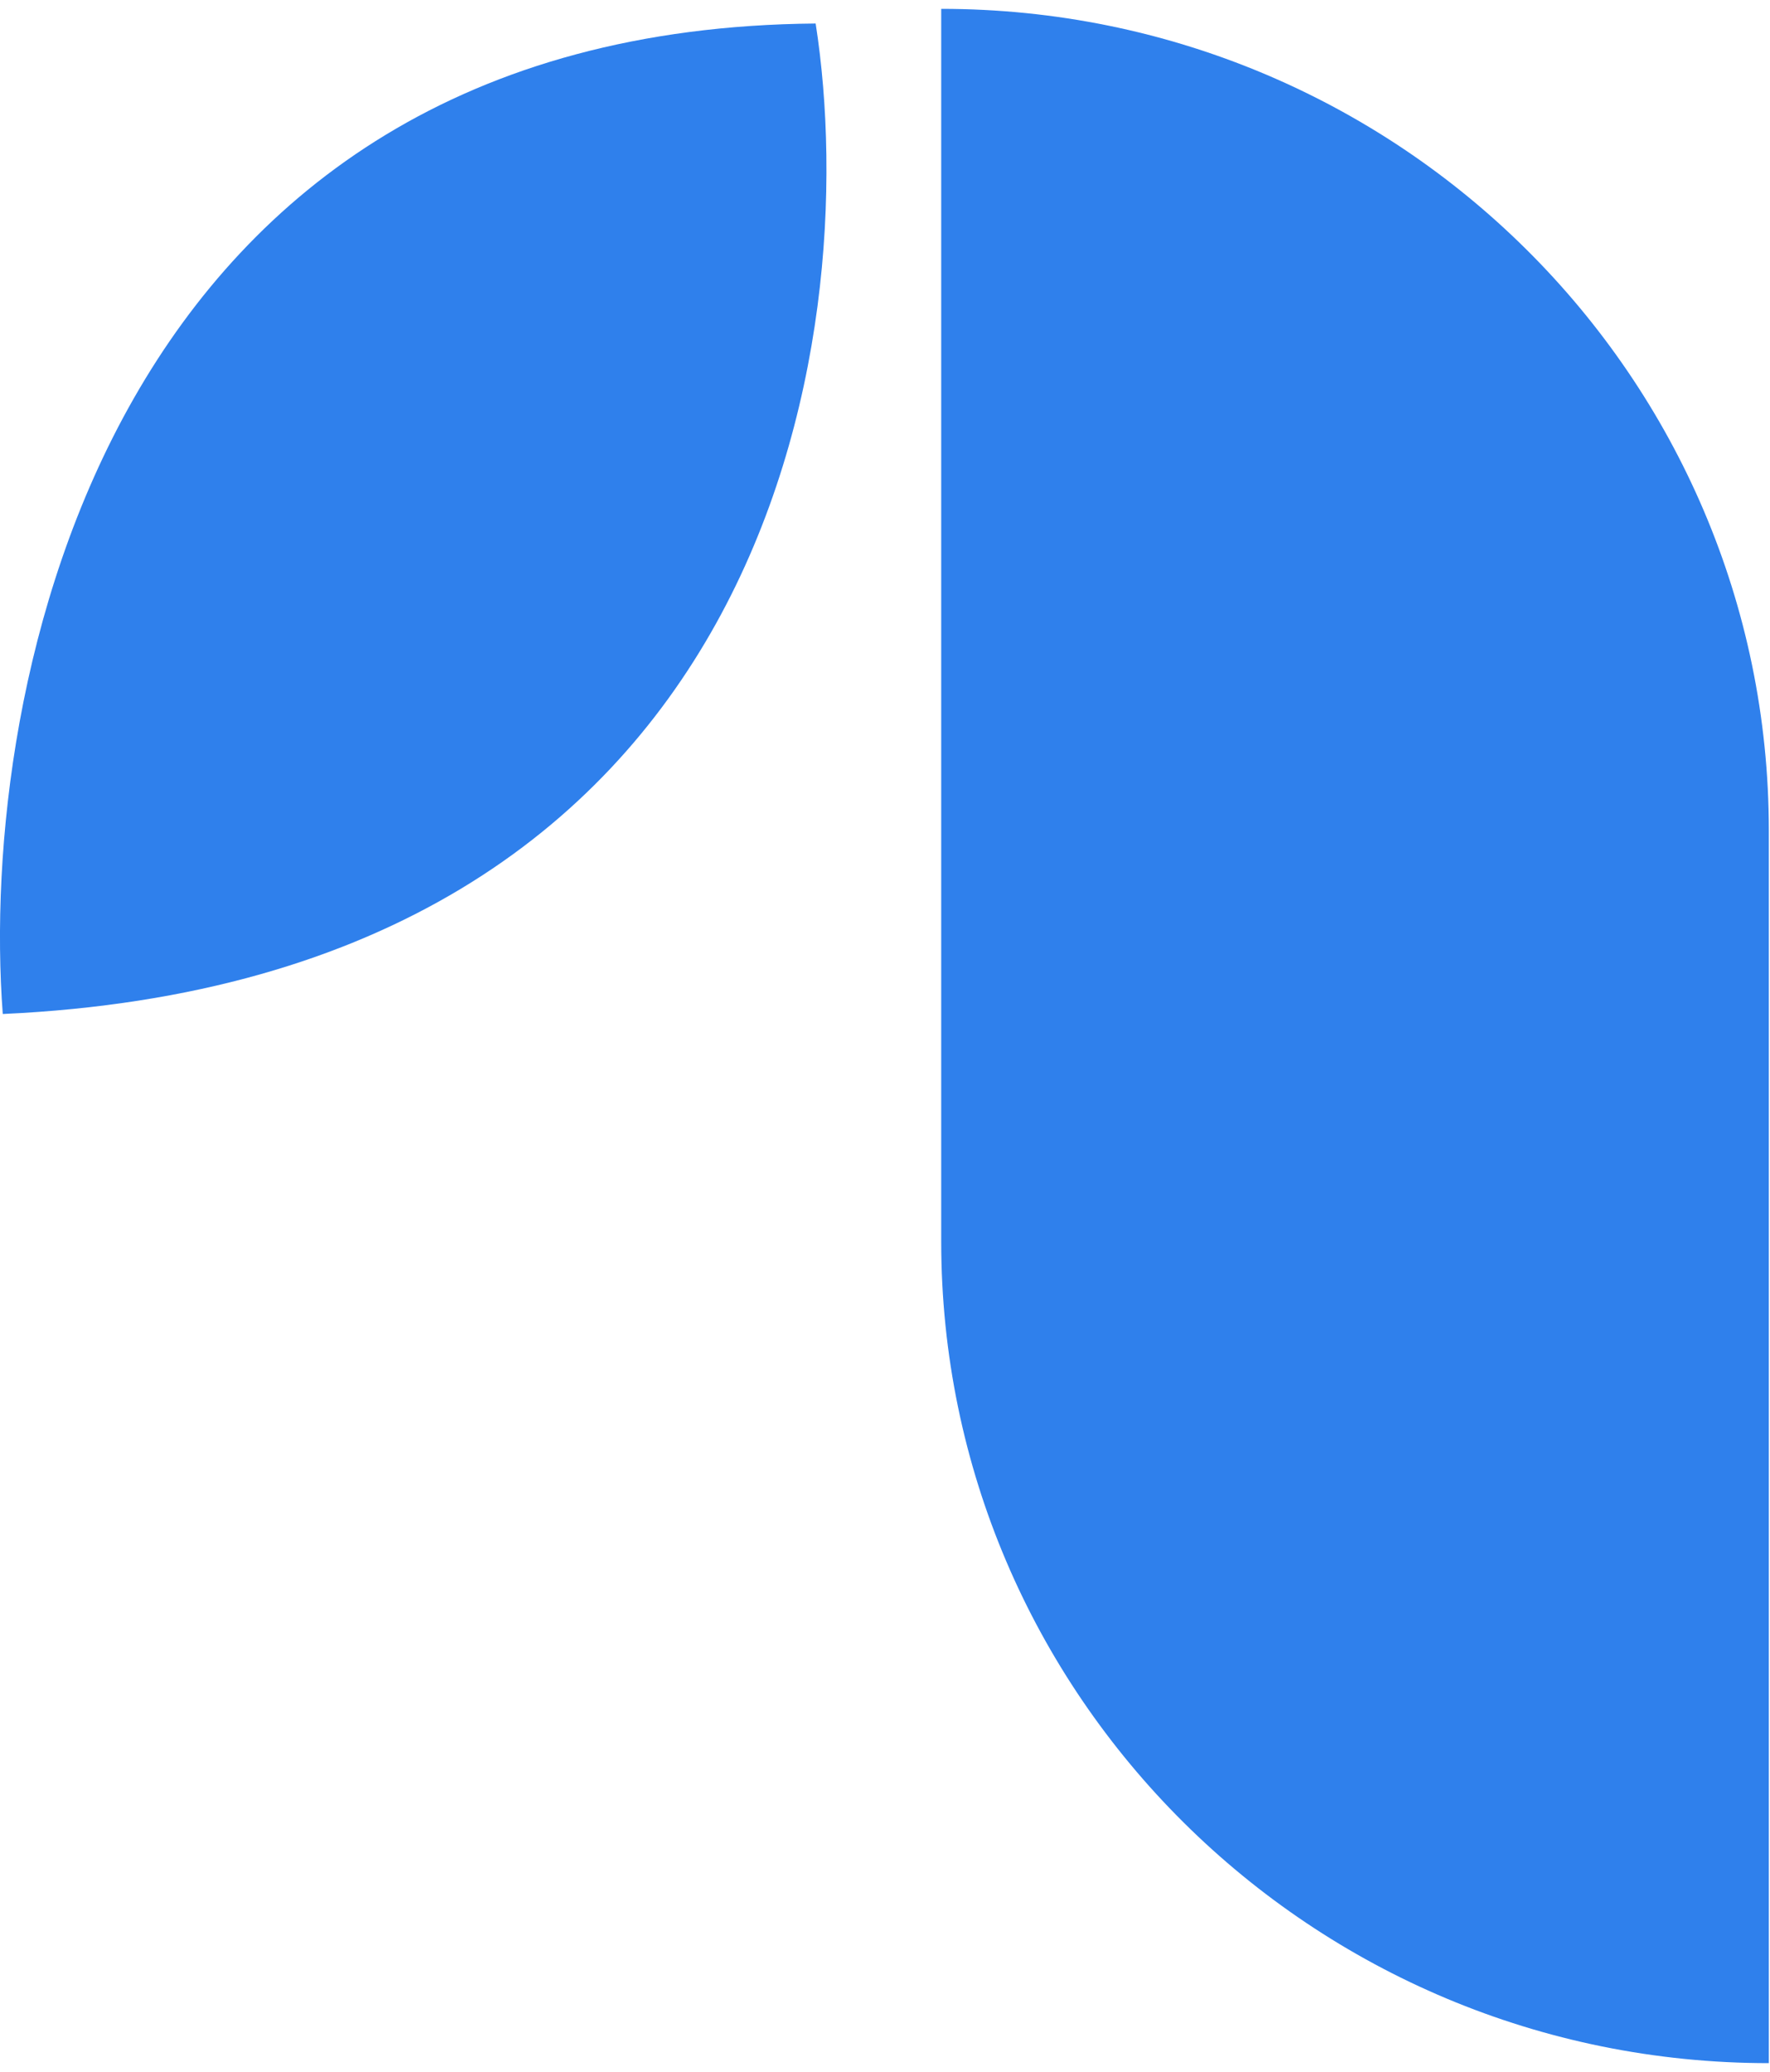
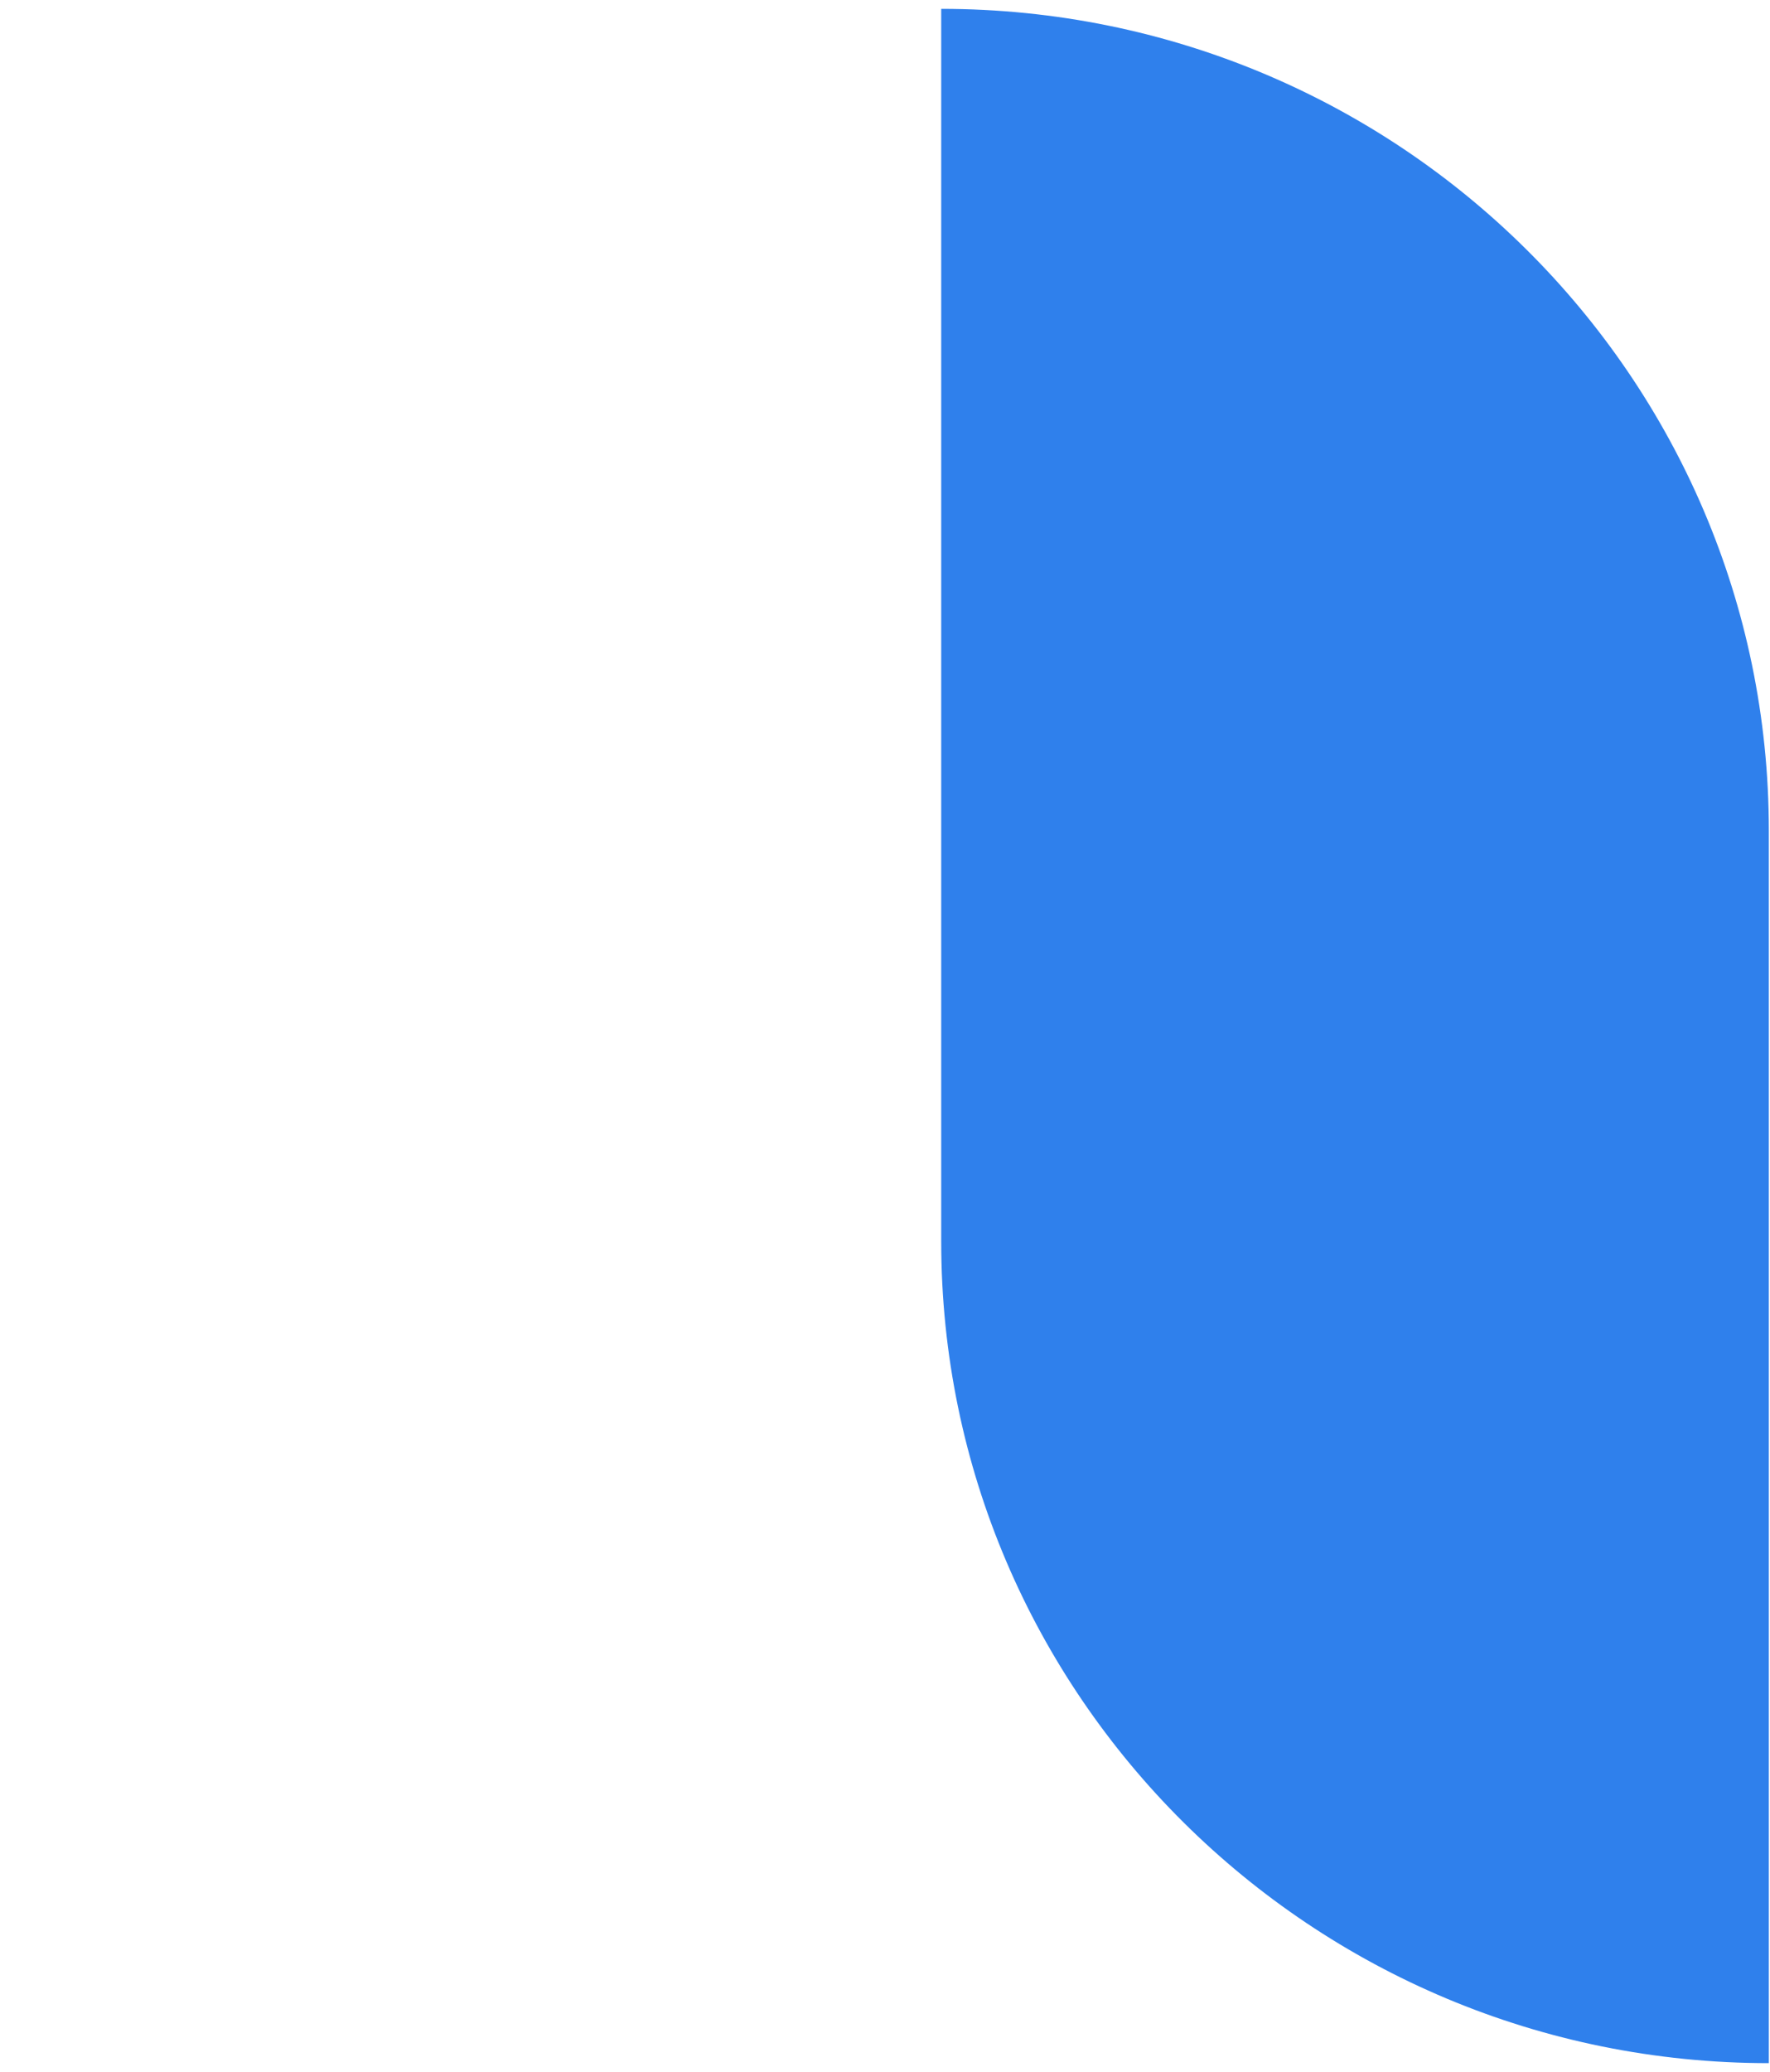
<svg xmlns="http://www.w3.org/2000/svg" width="100px" height="117px" viewBox="0 0 100 116" version="1.1">
  <g id="surface1">
    <path style=" stroke:none;fill-rule:nonzero;fill:rgb(18.431%,50.196%,92.549%);fill-opacity:1;" d="M 99.934 46.398 C 99.934 20.773 79 0 53.176 0 L 53.176 69.602 C 53.176 95.227 74.109 116 99.934 116 Z M 99.934 46.398 " />
-     <path style=" stroke:none;fill-rule:nonzero;fill:rgb(18.431%,50.196%,92.549%);fill-opacity:1;" d="M 0.156 56.758 C -1.234 38.254 6.004 1.16 46.082 0.828 C 48.863 18.645 43.574 54.77 0.156 56.758 Z M 0.156 56.758 " />
  </g>
</svg>